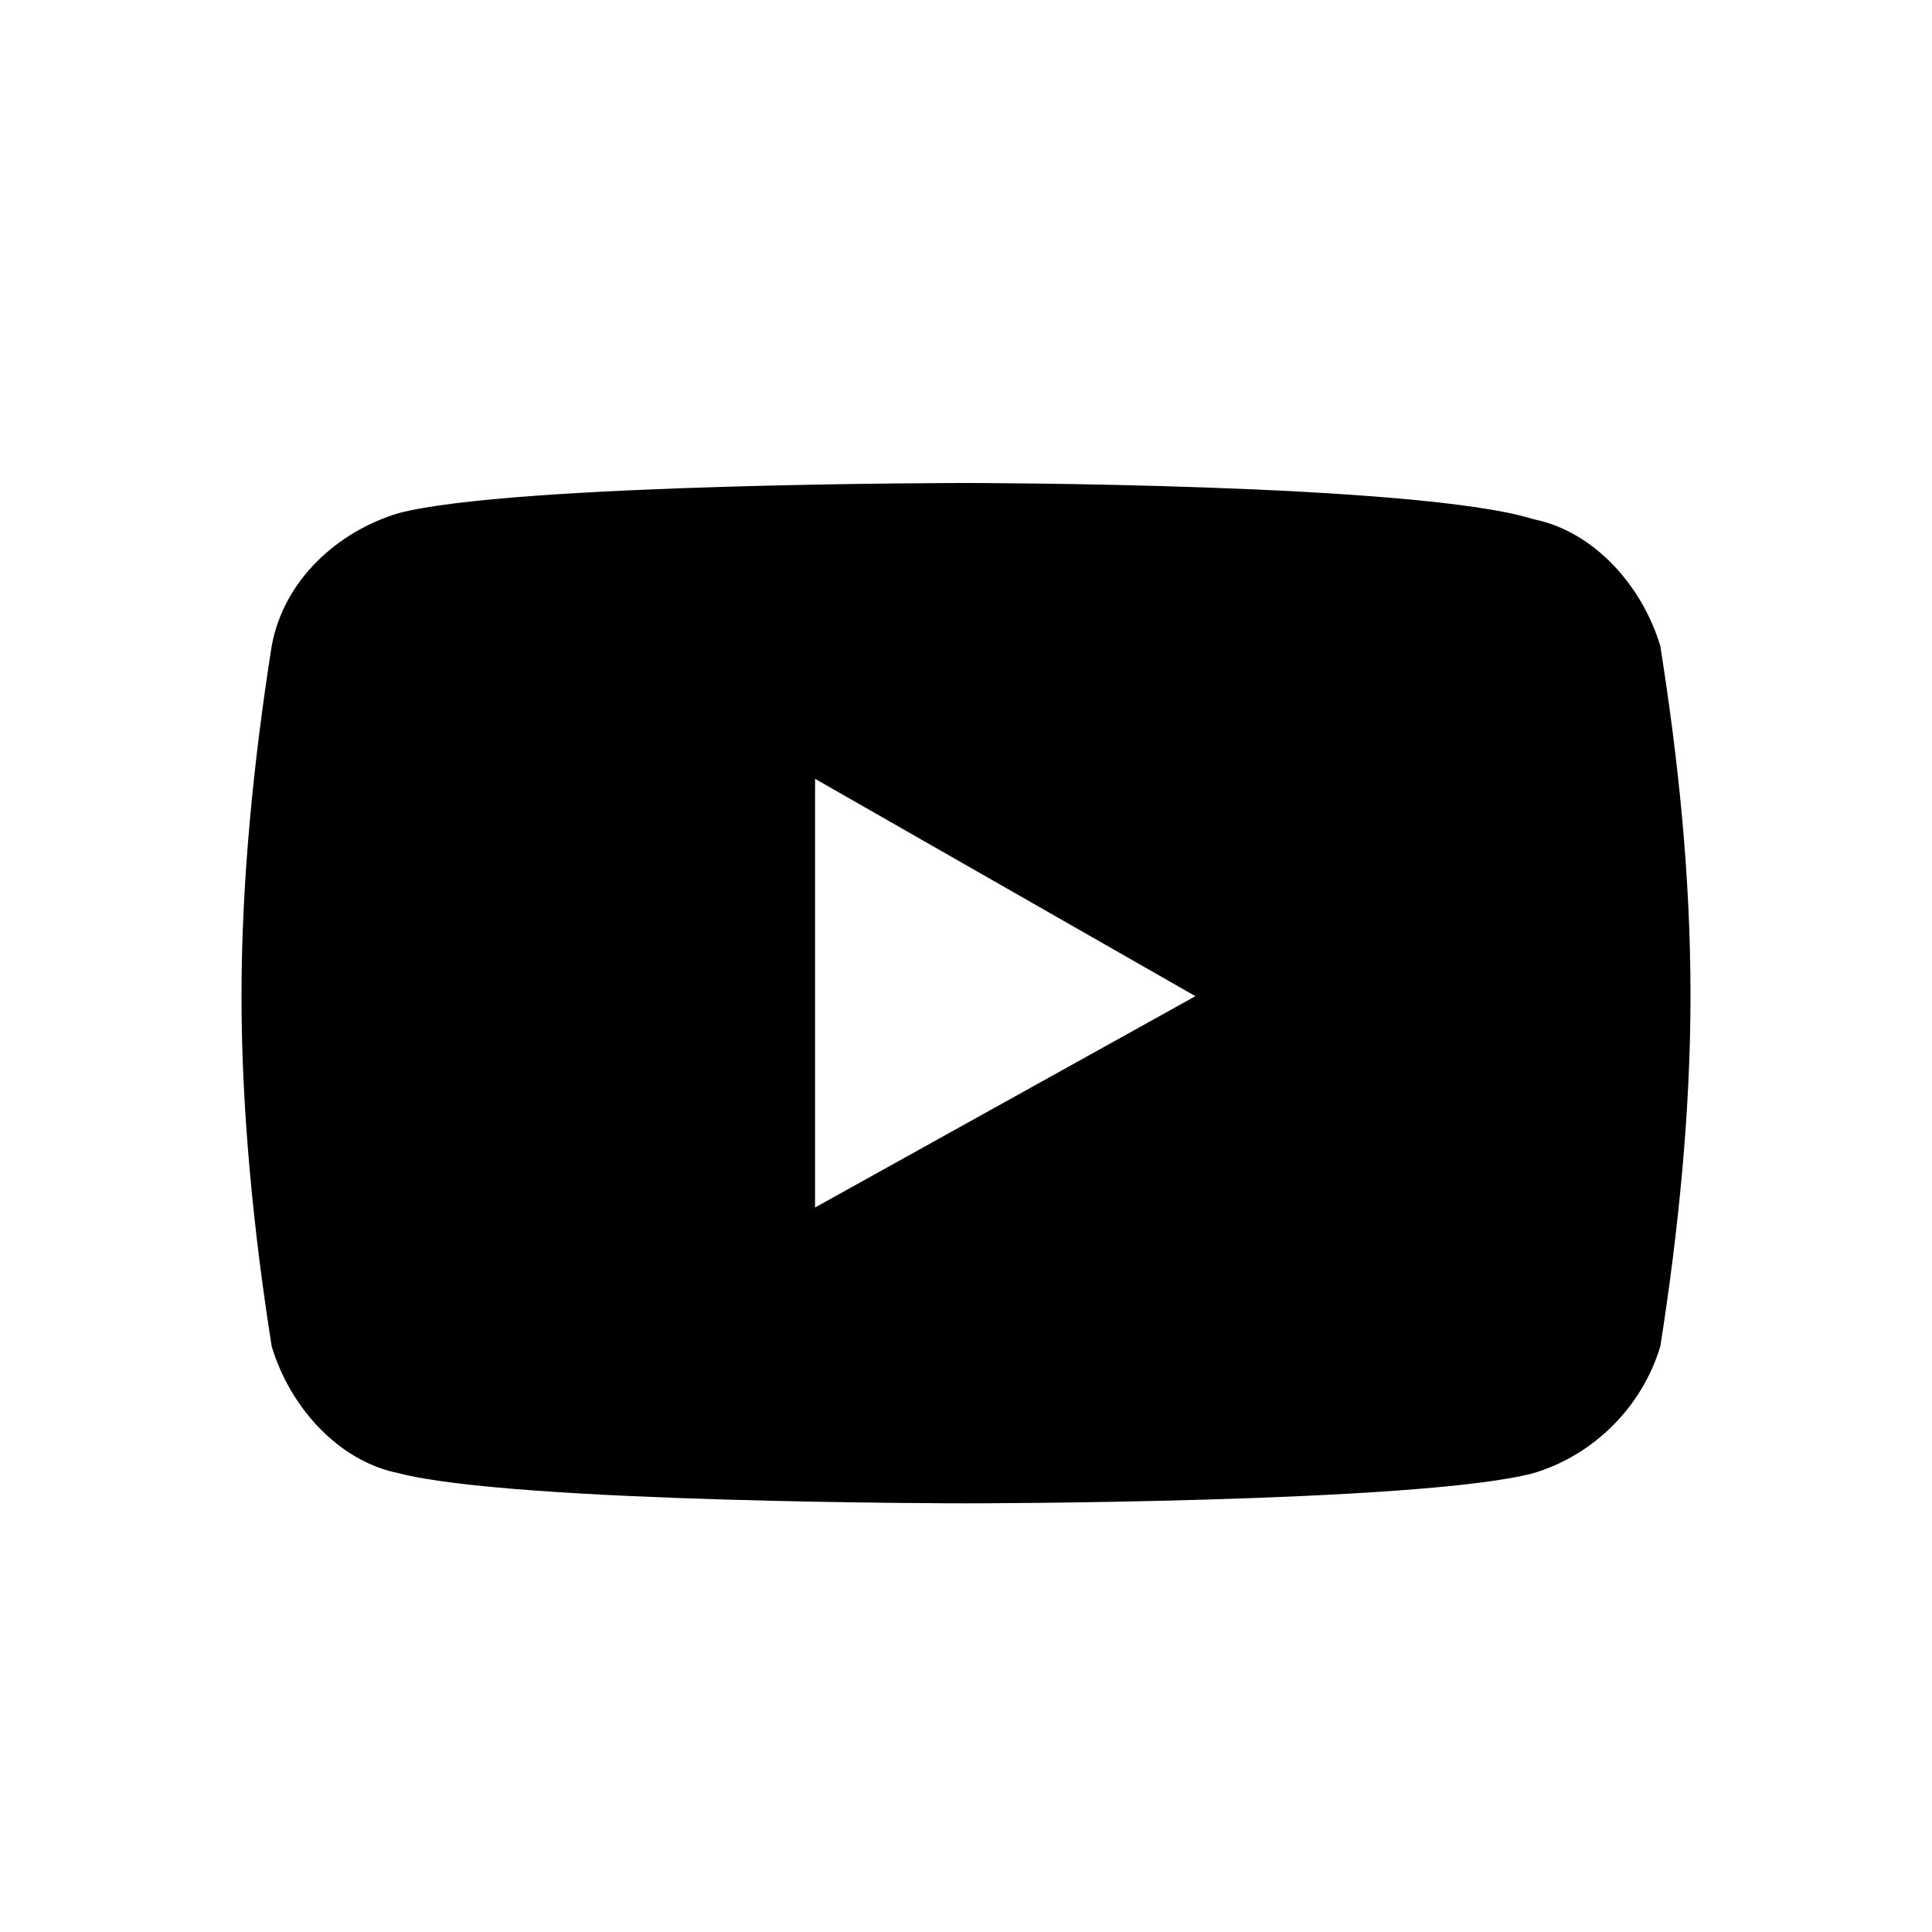
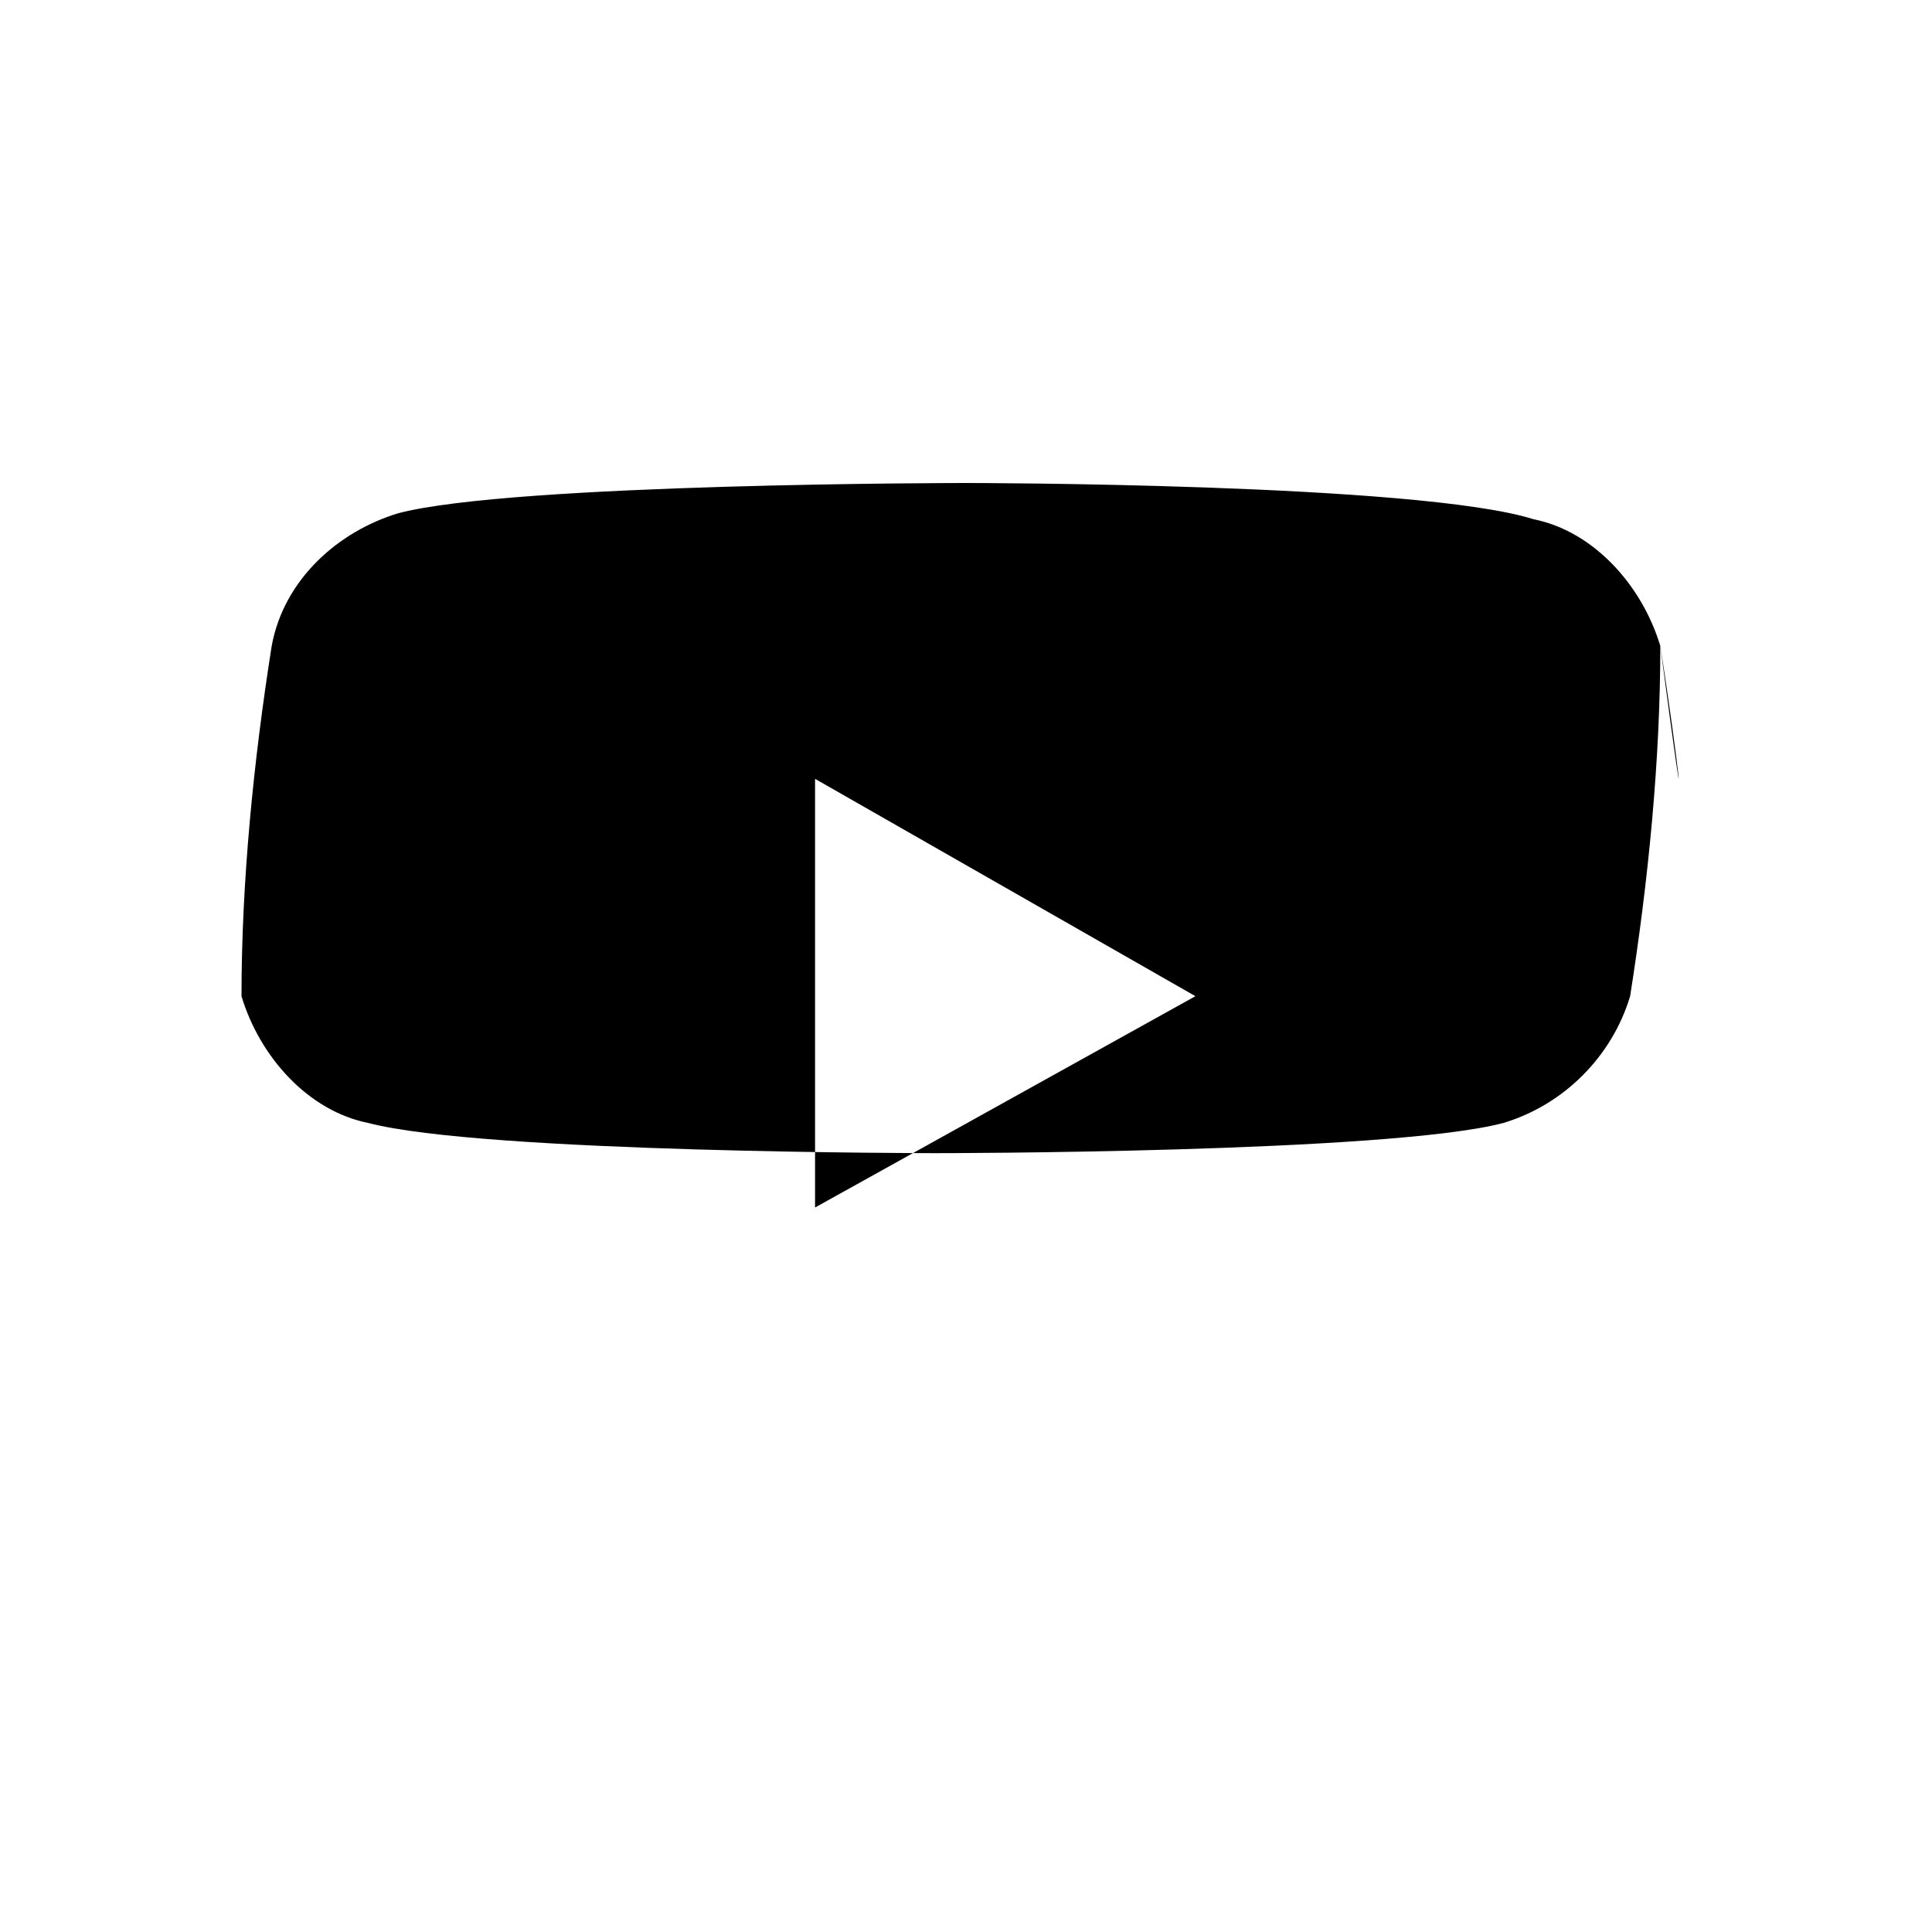
<svg xmlns="http://www.w3.org/2000/svg" version="1.1" id="Layer_1" x="0px" y="0px" viewBox="0 0 32 32" style="enable-background:new 0 0 32 32;" xml:space="preserve">
  <style type="text/css">
	.st0{fill:none;}
</style>
-   <rect y="0" class="st0" width="32" height="32" />
-   <path id="Path_7" d="M27.5,10.7c-0.3-1-1.1-1.9-2.1-2.1C23.5,8,16,8,16,8S8.5,8,6.6,8.5c-1,0.3-1.9,1.1-2.1,2.2  C4.2,12.6,4,14.6,4,16.5s0.2,3.9,0.5,5.8c0.3,1,1.1,1.9,2.1,2.1c1.9,0.5,9.4,0.5,9.4,0.5s7.5,0,9.4-0.5c1-0.3,1.8-1.1,2.1-2.1  c0.3-1.9,0.5-3.9,0.5-5.8C28,14.5,27.8,12.6,27.5,10.7z M13.5,20v-7.1l6.3,3.6L13.5,20z" />
+   <path id="Path_7" d="M27.5,10.7c-0.3-1-1.1-1.9-2.1-2.1C23.5,8,16,8,16,8S8.5,8,6.6,8.5c-1,0.3-1.9,1.1-2.1,2.2  C4.2,12.6,4,14.6,4,16.5c0.3,1,1.1,1.9,2.1,2.1c1.9,0.5,9.4,0.5,9.4,0.5s7.5,0,9.4-0.5c1-0.3,1.8-1.1,2.1-2.1  c0.3-1.9,0.5-3.9,0.5-5.8C28,14.5,27.8,12.6,27.5,10.7z M13.5,20v-7.1l6.3,3.6L13.5,20z" />
</svg>